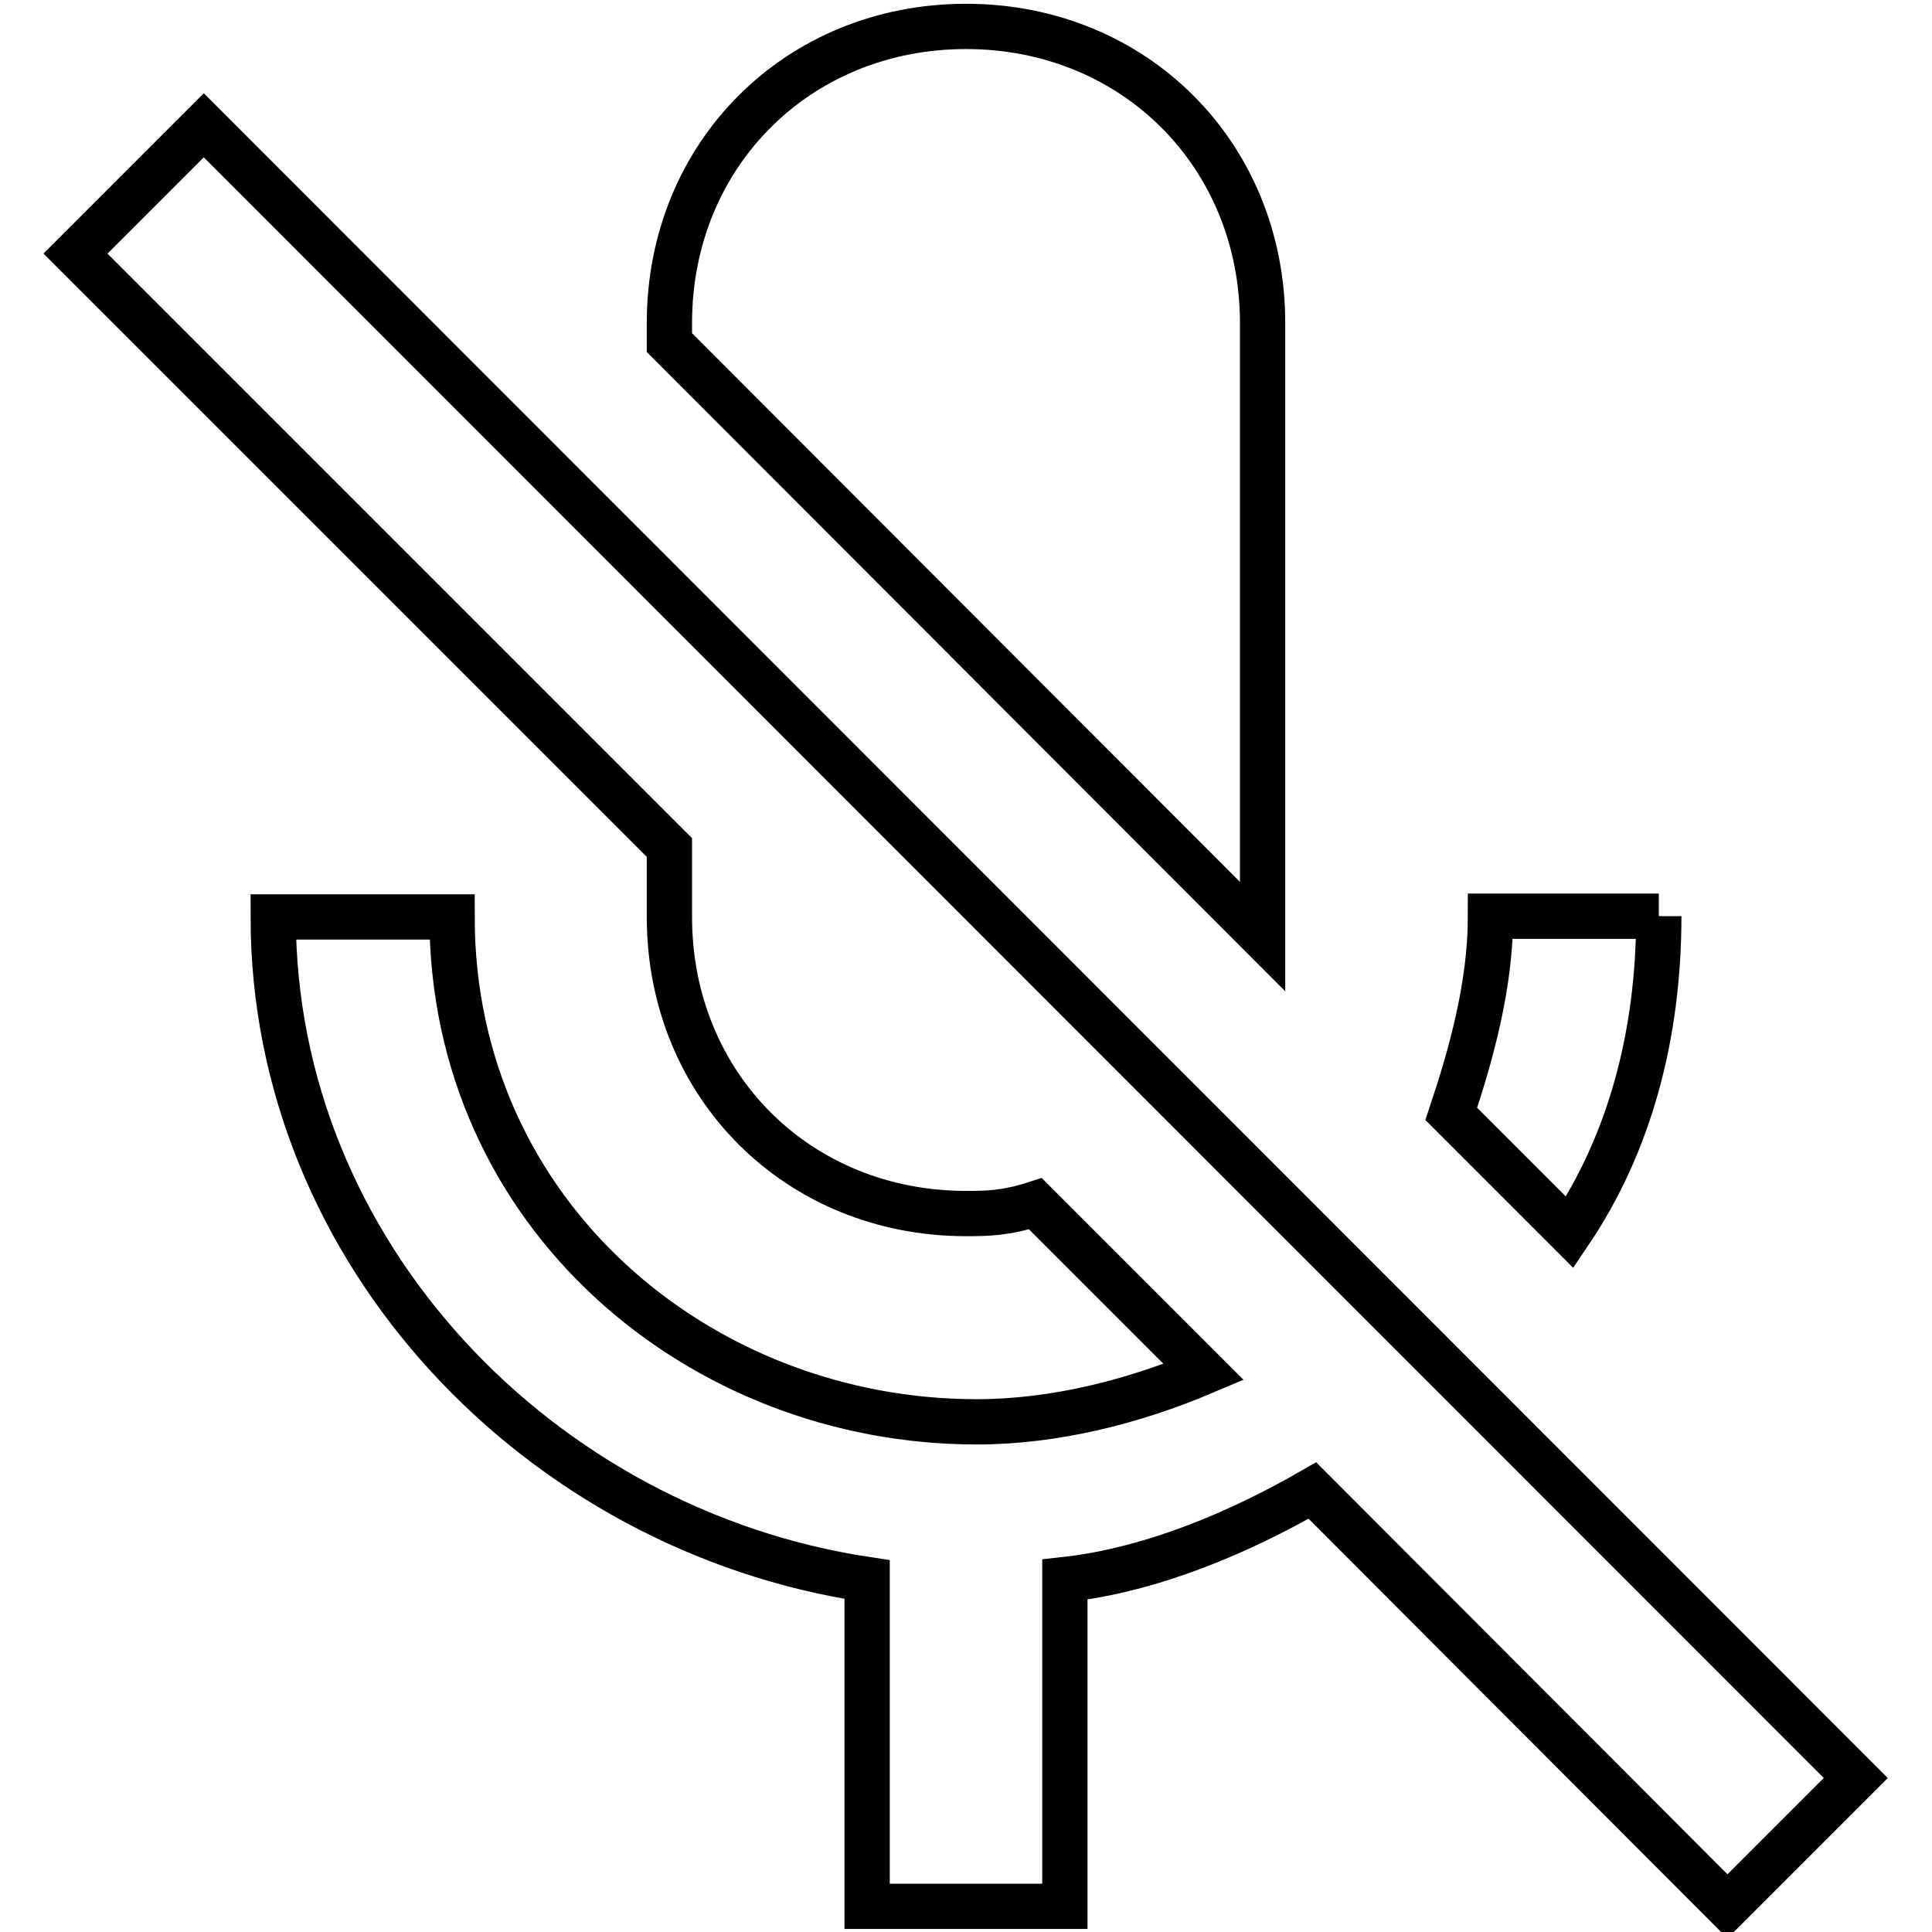
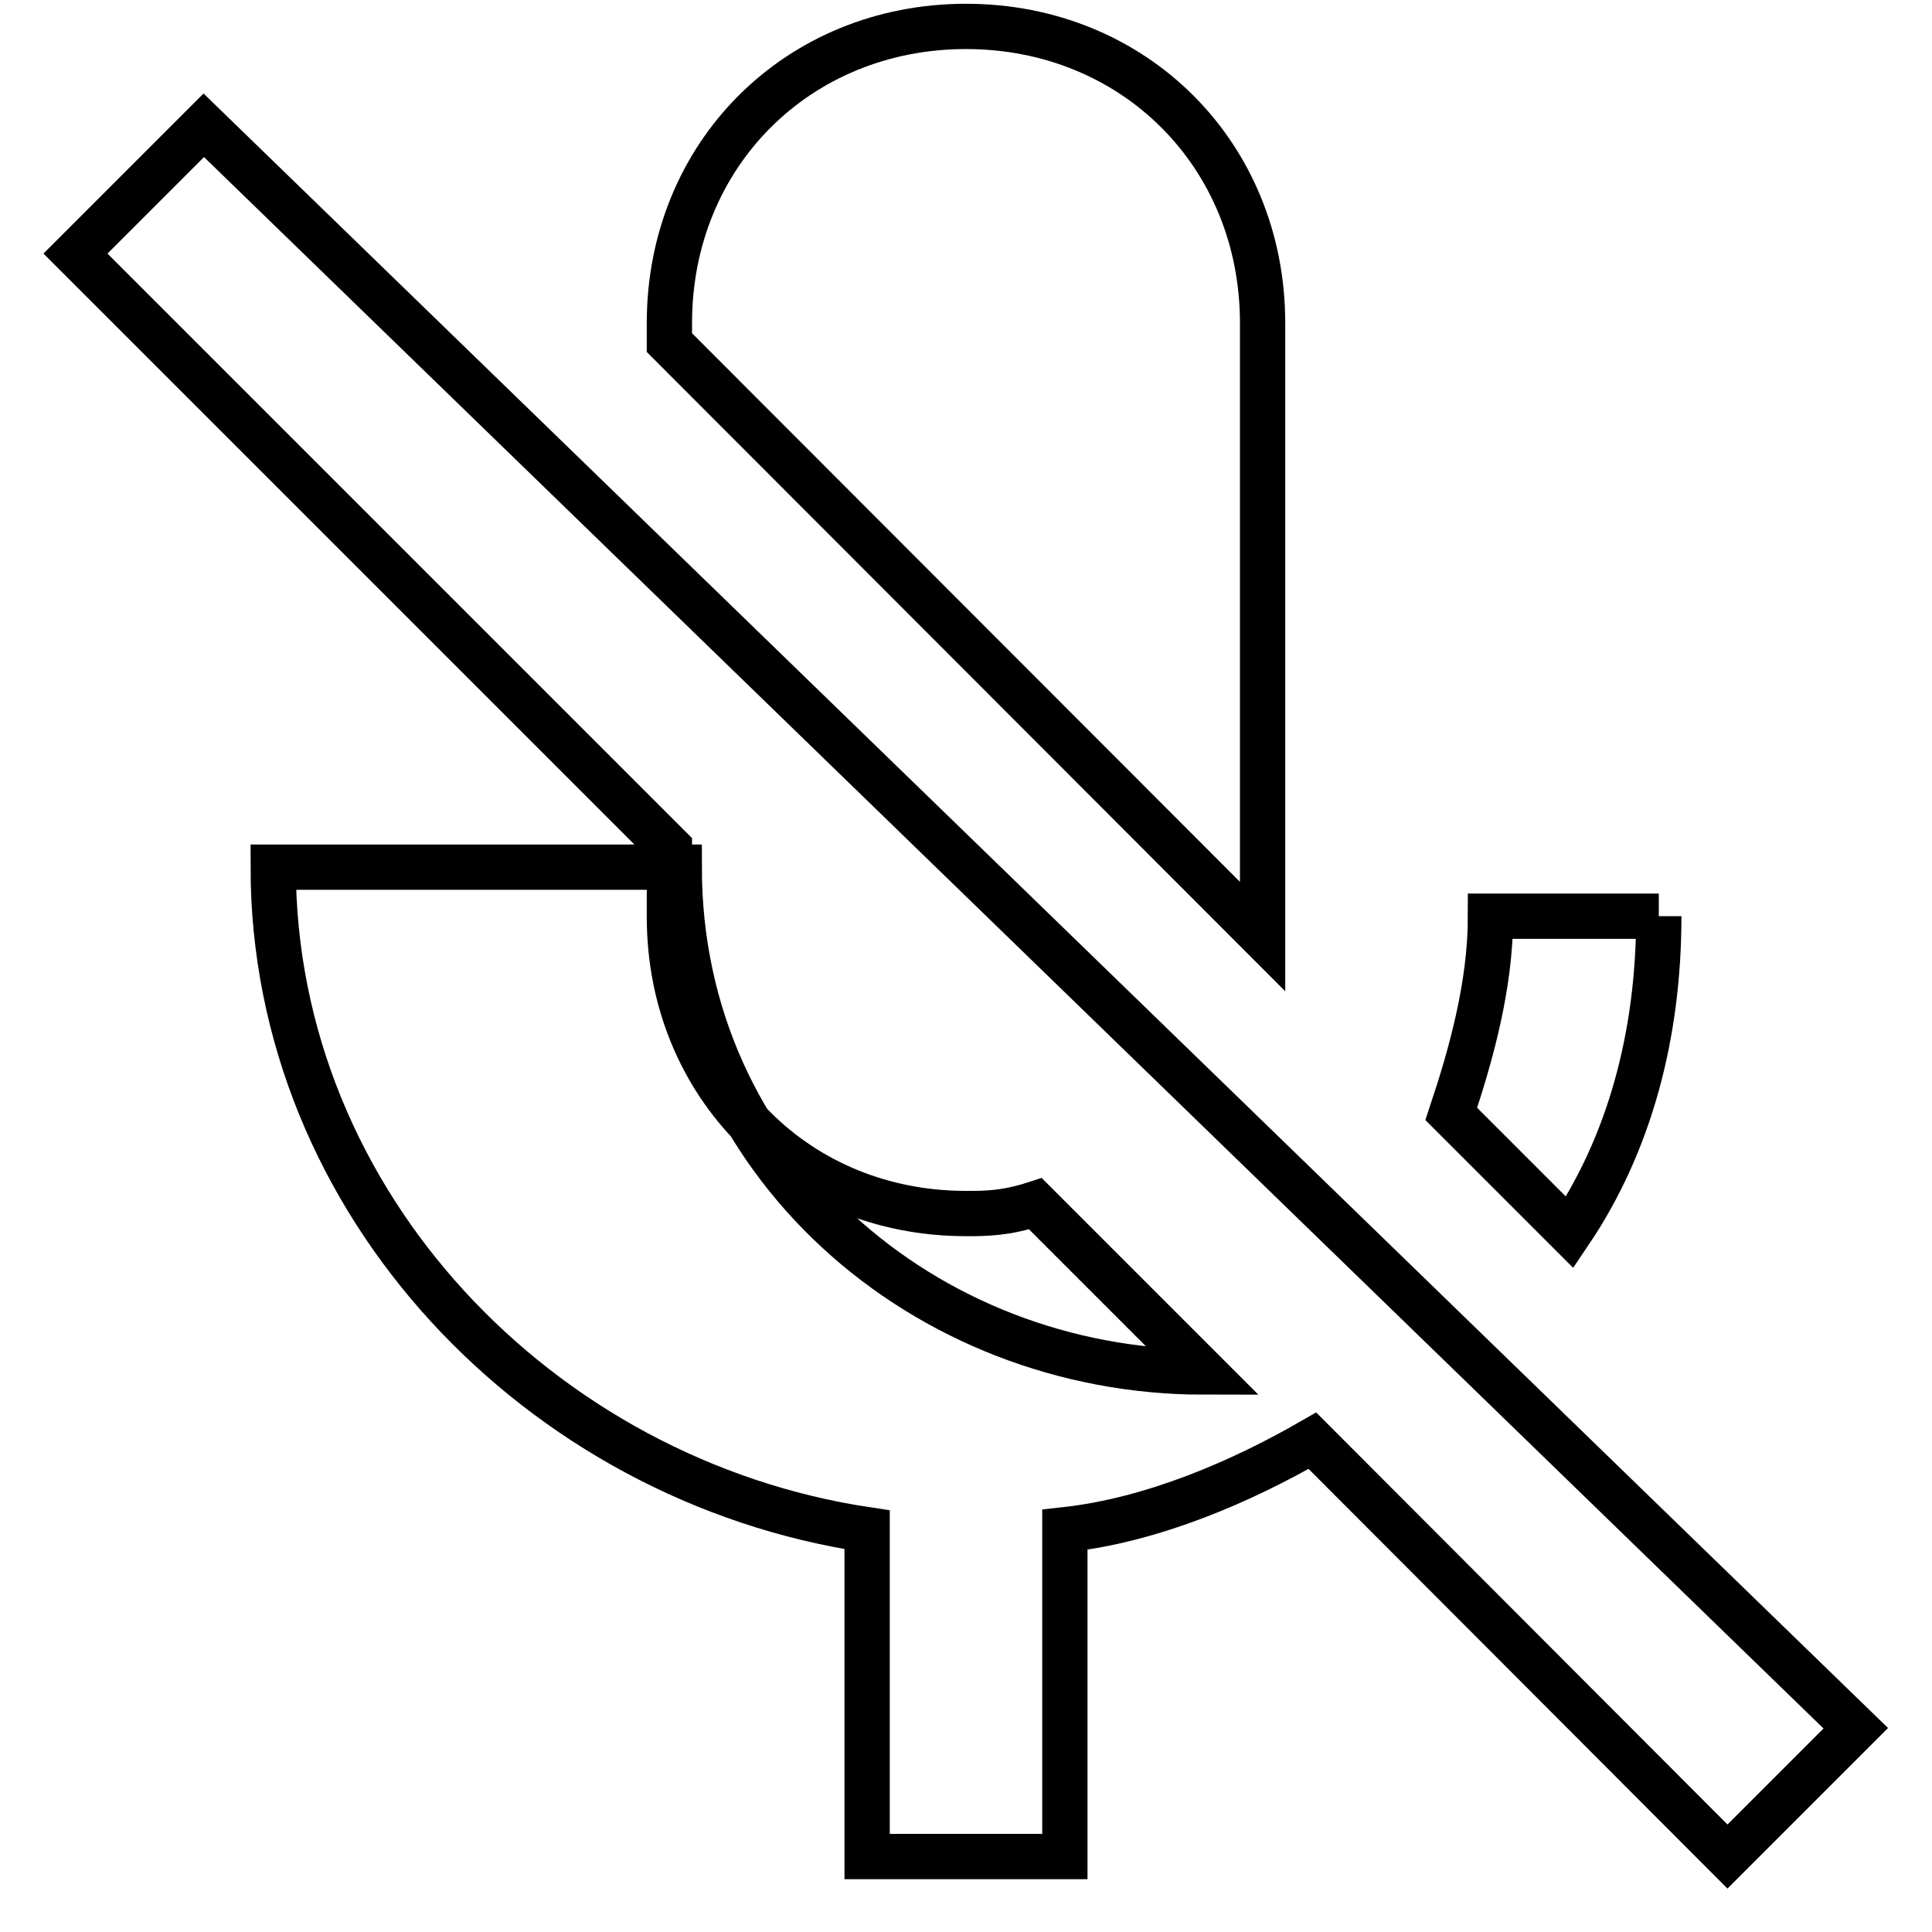
<svg xmlns="http://www.w3.org/2000/svg" version="1.1" x="0px" y="0px" viewBox="0 0 256 256" enable-background="new 0 0 256 256" xml:space="preserve">
  <g>
-     <path stroke-width="6" fill-opacity="0" stroke="#000000" d="M219.8,121.4h-22.3c0,9.2-2.6,18.4-5.2,26.2l15.7,15.7C215.9,151.6,219.8,137.2,219.8,121.4 M167.3,124.1 v-2.6V42.8c0-22.3-17-39.3-39.3-39.3c-22.3,0-39.3,17-39.3,39.3v2.6L167.3,124.1z M27,16.6L10,33.6l78.7,78.7v9.2 c0,22.3,17,39.3,39.3,39.3c2.6,0,5.2,0,9.2-1.3l22.3,22.3c-9.2,3.9-19.7,6.6-30.1,6.6c-36.7,0-69.5-27.5-69.5-66.9H36.2 c0,44.6,35.4,81.3,78.7,87.8v43.3h26.2v-43.3c11.8-1.3,23.6-6.5,32.8-11.8l55,55.1l17-17L27,16.6z" />
+     <path stroke-width="6" fill-opacity="0" stroke="#000000" d="M219.8,121.4h-22.3c0,9.2-2.6,18.4-5.2,26.2l15.7,15.7C215.9,151.6,219.8,137.2,219.8,121.4 M167.3,124.1 v-2.6V42.8c0-22.3-17-39.3-39.3-39.3c-22.3,0-39.3,17-39.3,39.3v2.6L167.3,124.1z M27,16.6L10,33.6l78.7,78.7v9.2 c0,22.3,17,39.3,39.3,39.3c2.6,0,5.2,0,9.2-1.3l22.3,22.3c-36.7,0-69.5-27.5-69.5-66.9H36.2 c0,44.6,35.4,81.3,78.7,87.8v43.3h26.2v-43.3c11.8-1.3,23.6-6.5,32.8-11.8l55,55.1l17-17L27,16.6z" />
  </g>
</svg>